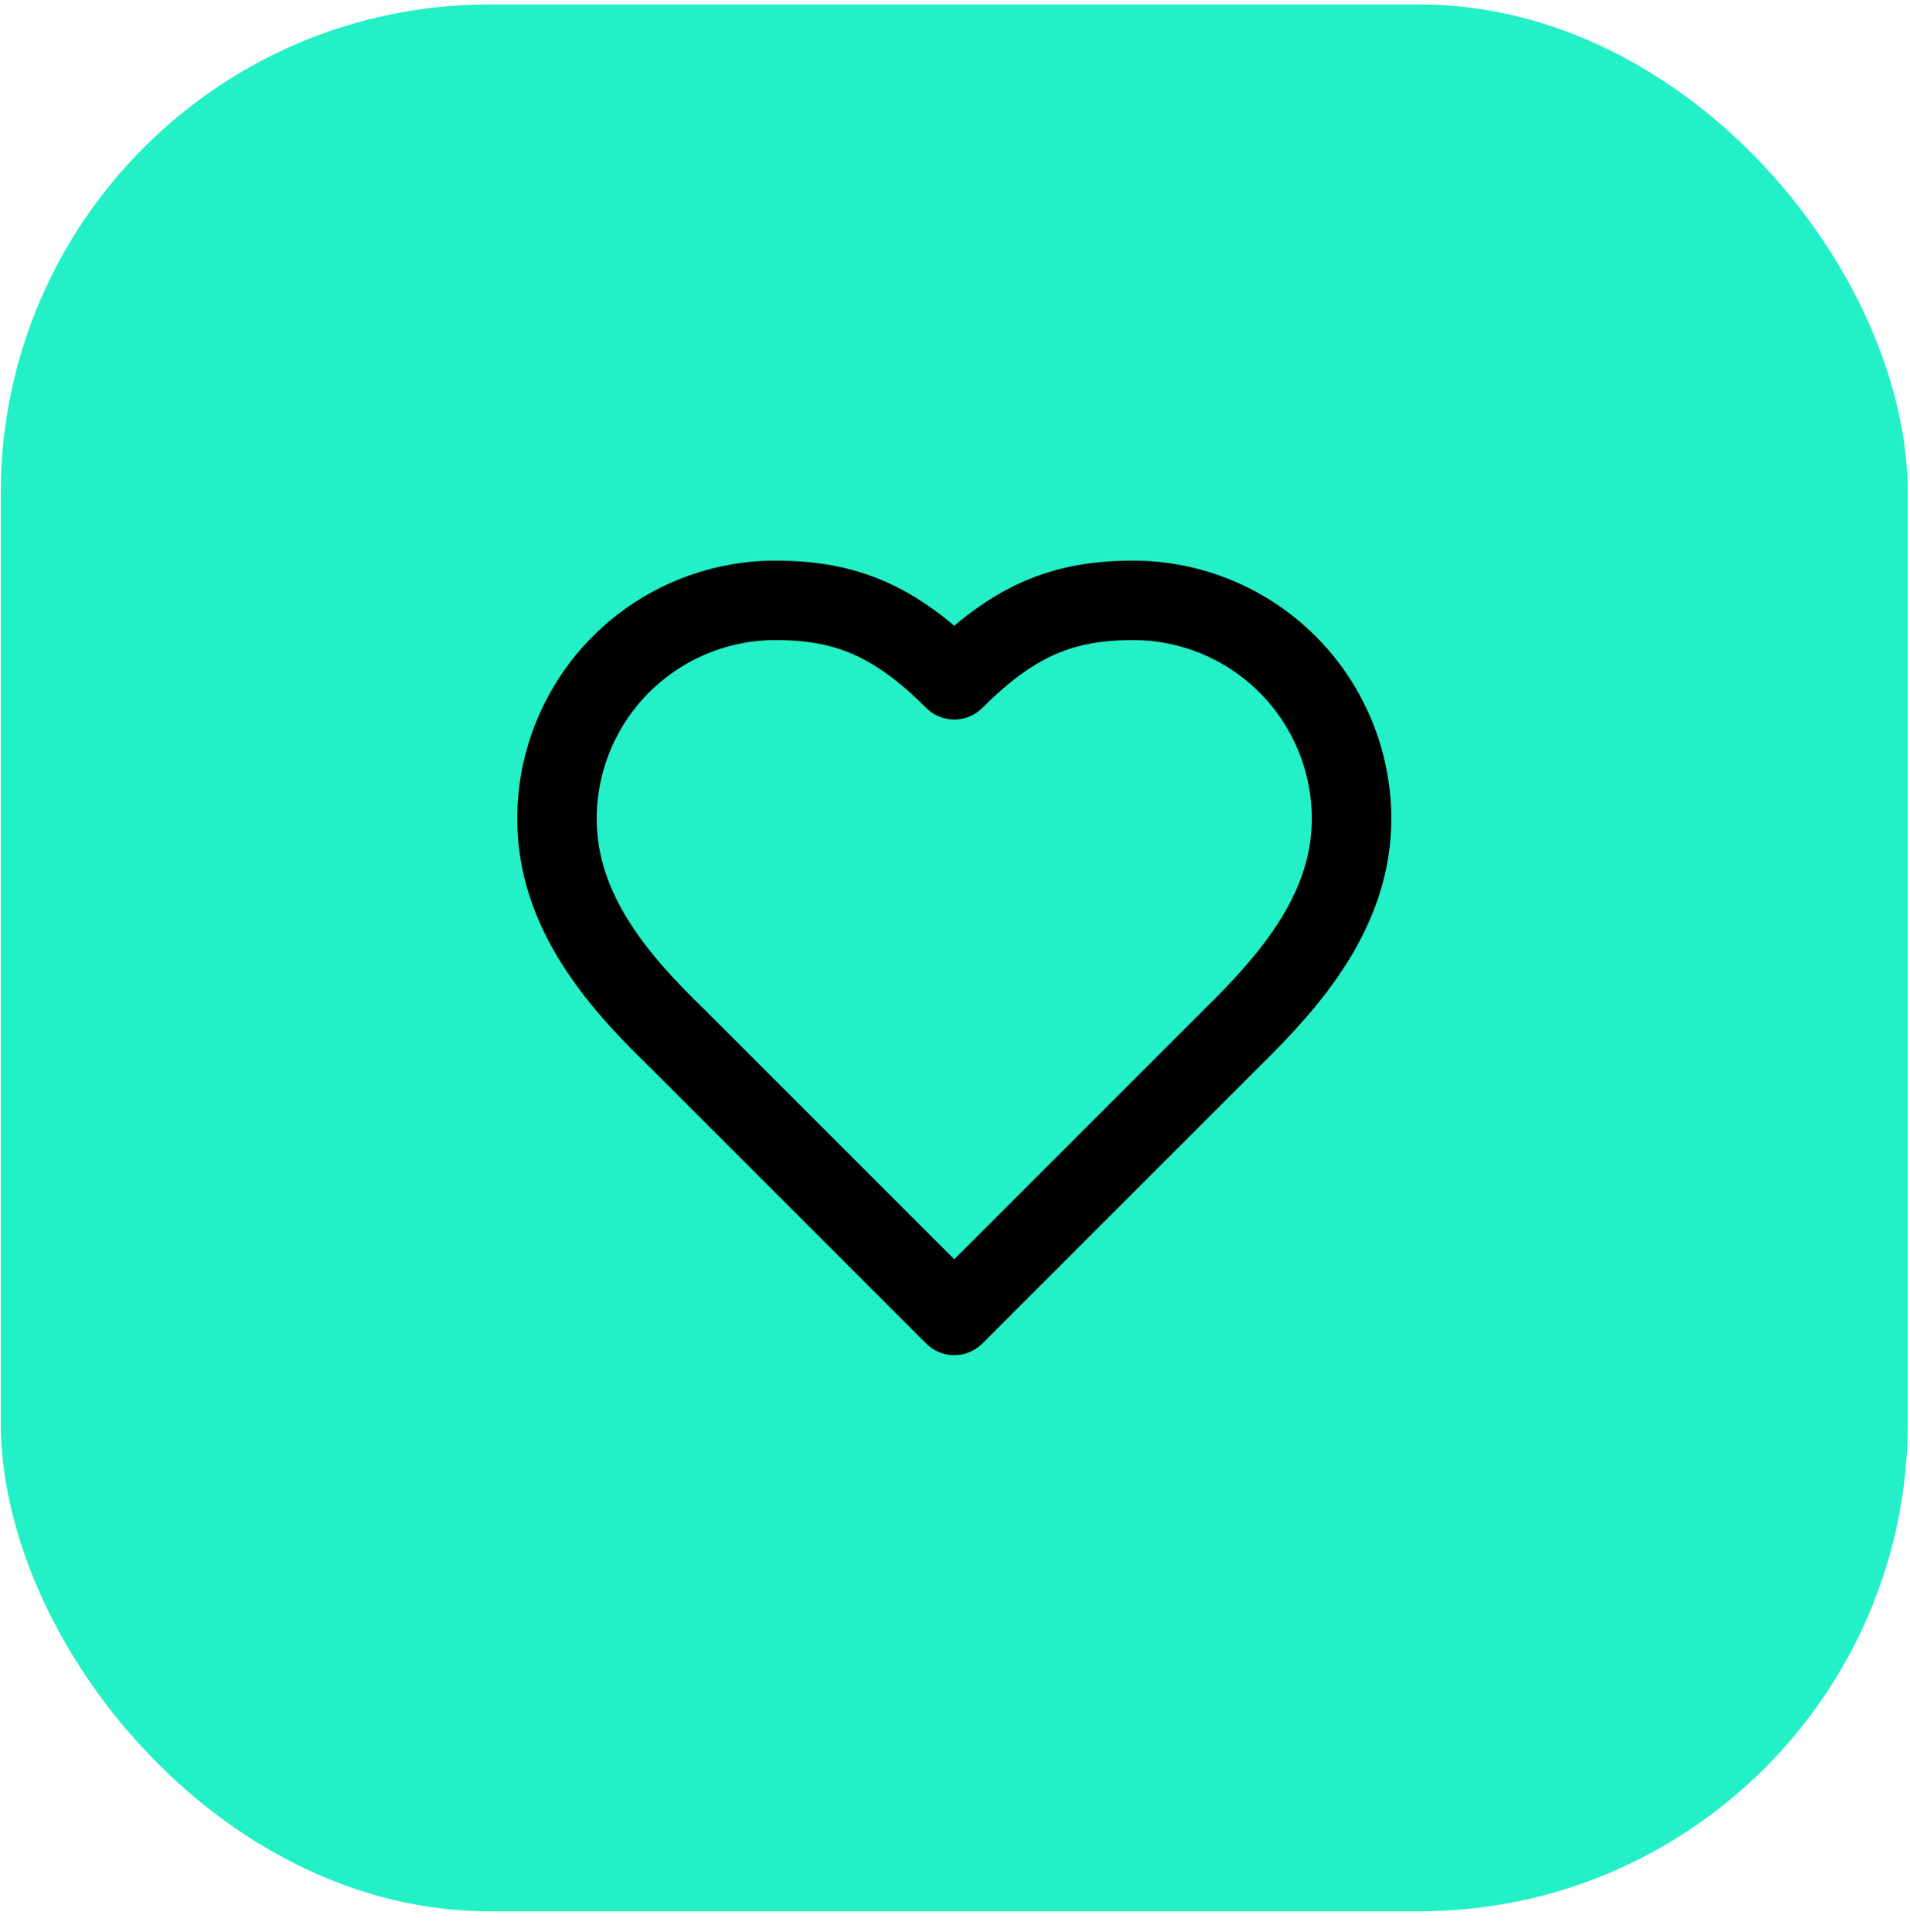
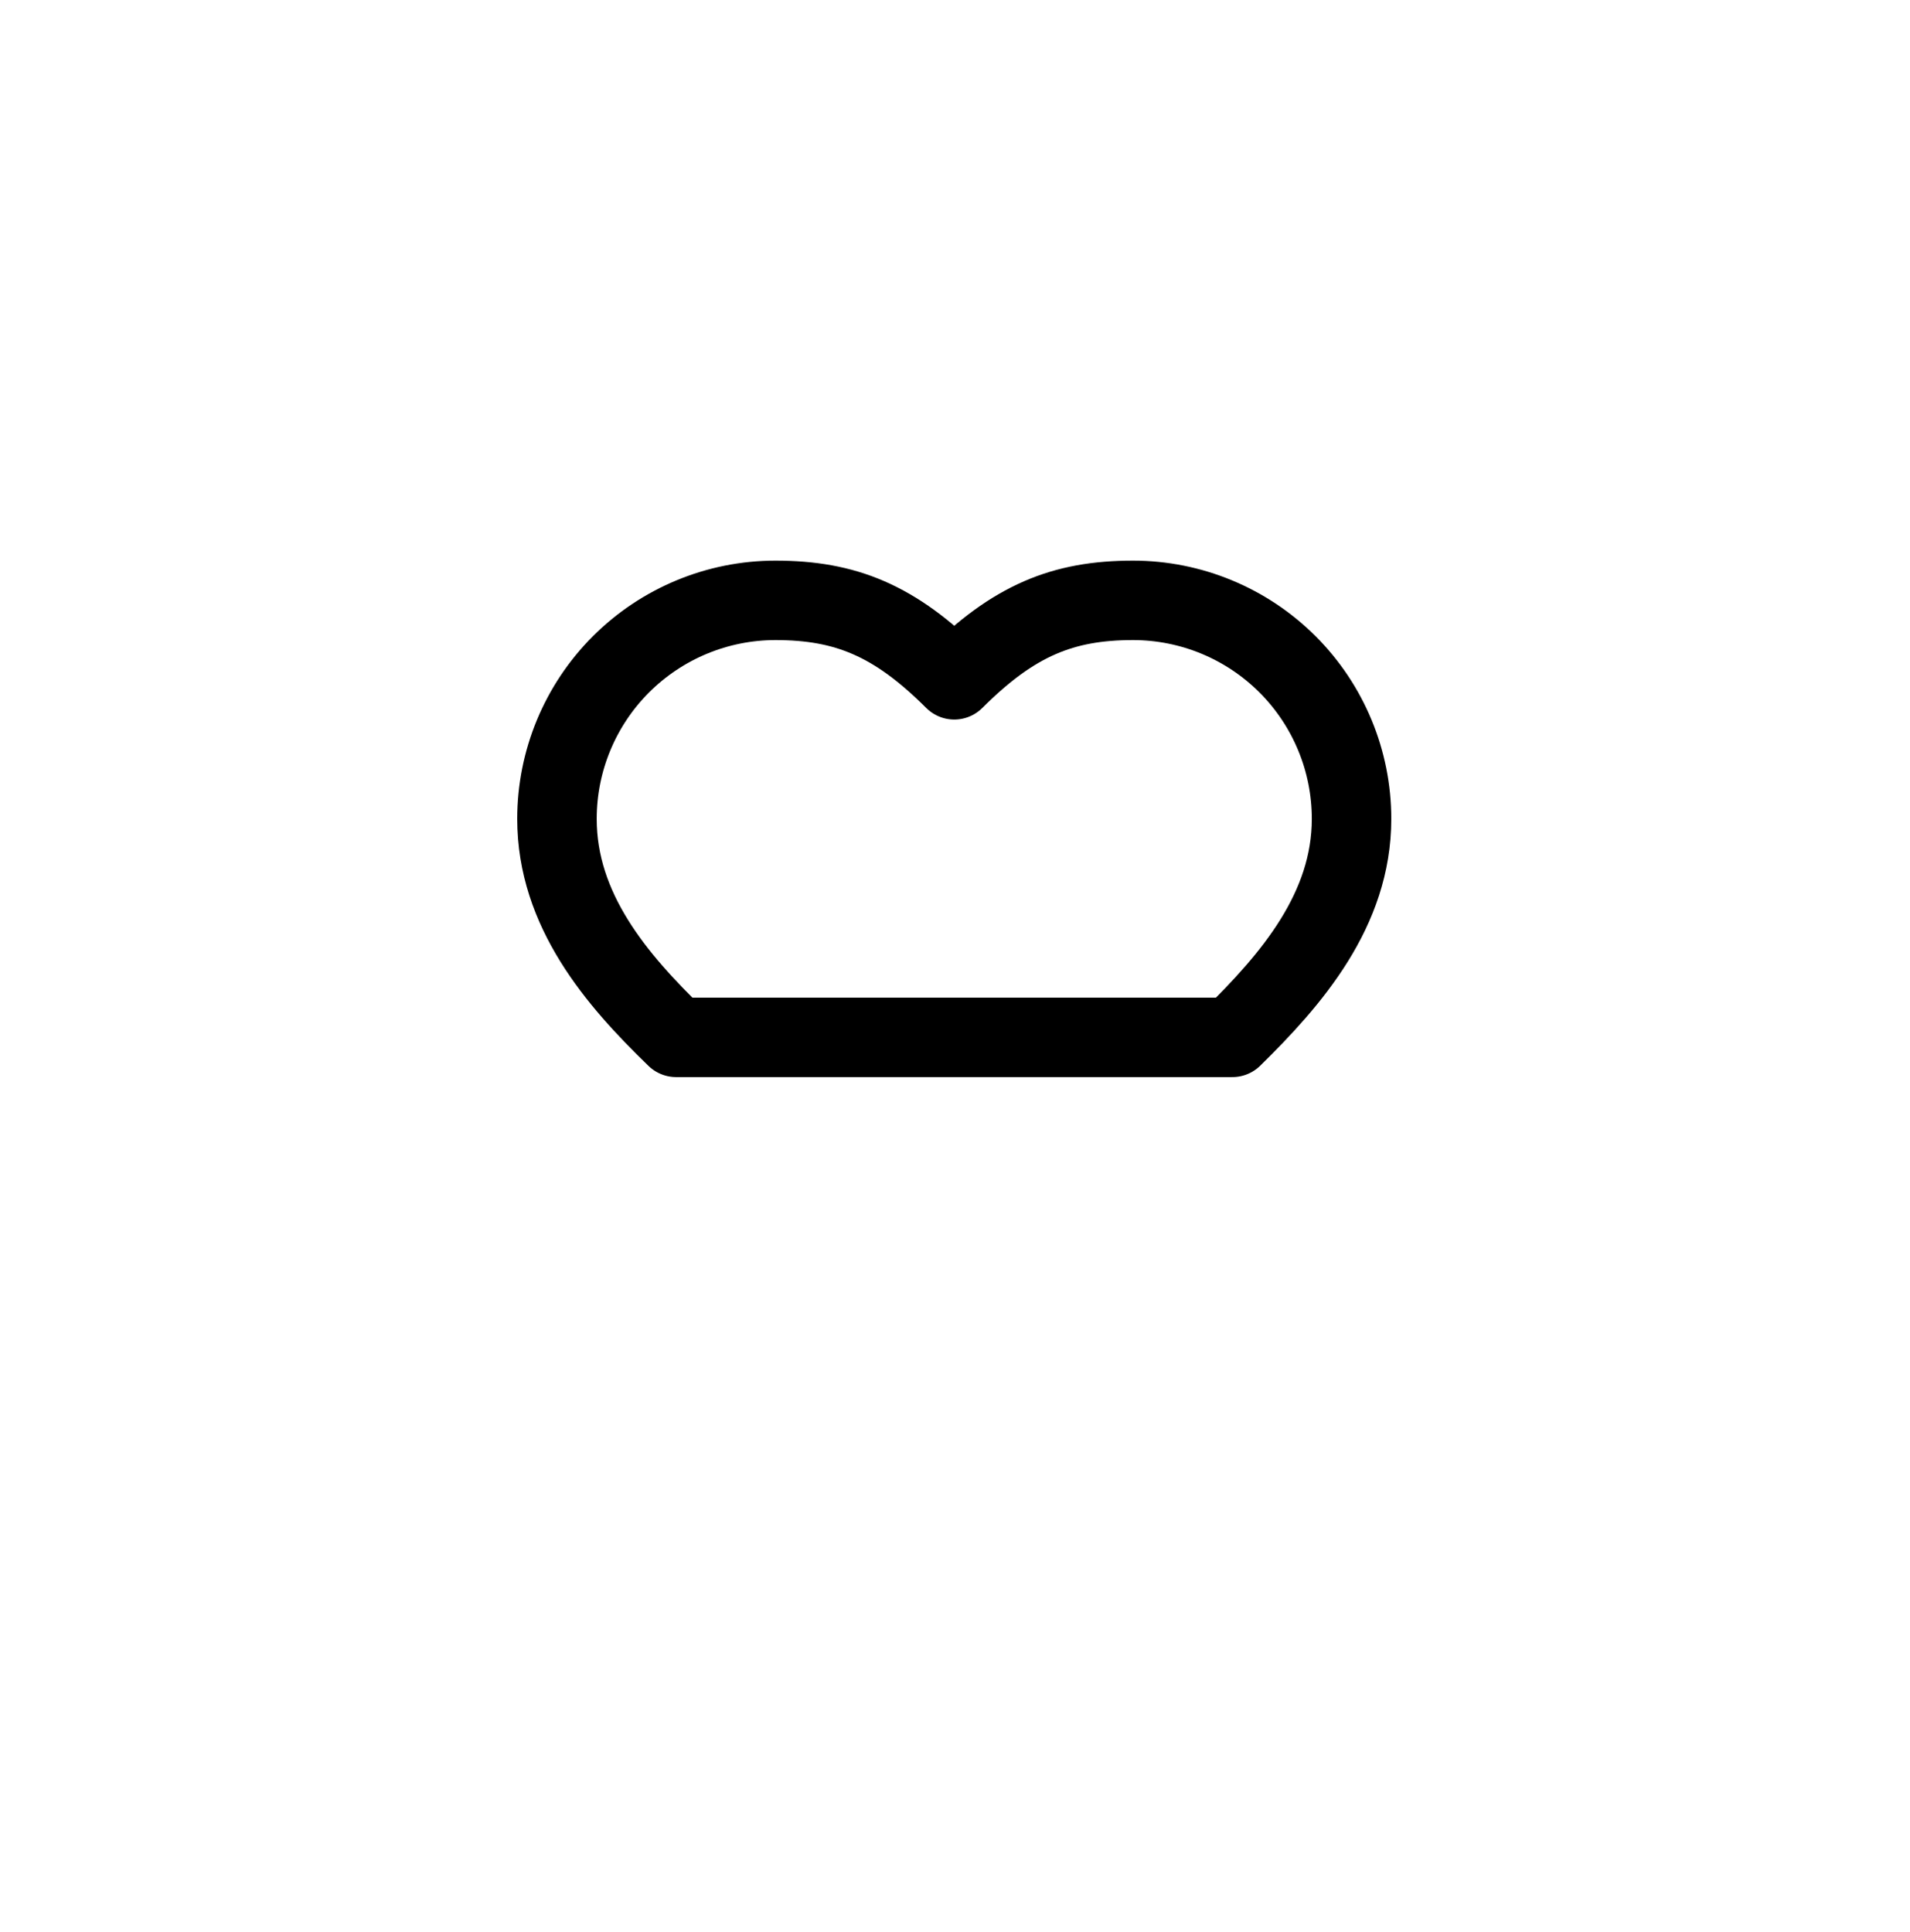
<svg xmlns="http://www.w3.org/2000/svg" width="86" height="87" viewBox="0 0 86 87" fill="none">
-   <rect x="0.033" y="0.2" width="85.867" height="85.867" rx="22" fill="#23F0C7" />
-   <path d="M55.489 46.712C58.154 44.1 60.855 40.97 60.855 36.873C60.855 34.264 59.819 31.761 57.974 29.916C56.129 28.071 53.626 27.034 51.017 27.034C47.868 27.034 45.65 27.929 42.967 30.612C40.283 27.929 38.065 27.034 34.916 27.034C32.307 27.034 29.805 28.071 27.959 29.916C26.114 31.761 25.078 34.264 25.078 36.873C25.078 40.987 27.761 44.118 30.444 46.712L42.967 59.234L55.489 46.712Z" stroke="black" stroke-width="3.578" stroke-linecap="round" stroke-linejoin="round" />
+   <path d="M55.489 46.712C58.154 44.1 60.855 40.97 60.855 36.873C60.855 34.264 59.819 31.761 57.974 29.916C56.129 28.071 53.626 27.034 51.017 27.034C47.868 27.034 45.65 27.929 42.967 30.612C40.283 27.929 38.065 27.034 34.916 27.034C32.307 27.034 29.805 28.071 27.959 29.916C26.114 31.761 25.078 34.264 25.078 36.873C25.078 40.987 27.761 44.118 30.444 46.712L55.489 46.712Z" stroke="black" stroke-width="3.578" stroke-linecap="round" stroke-linejoin="round" />
</svg>